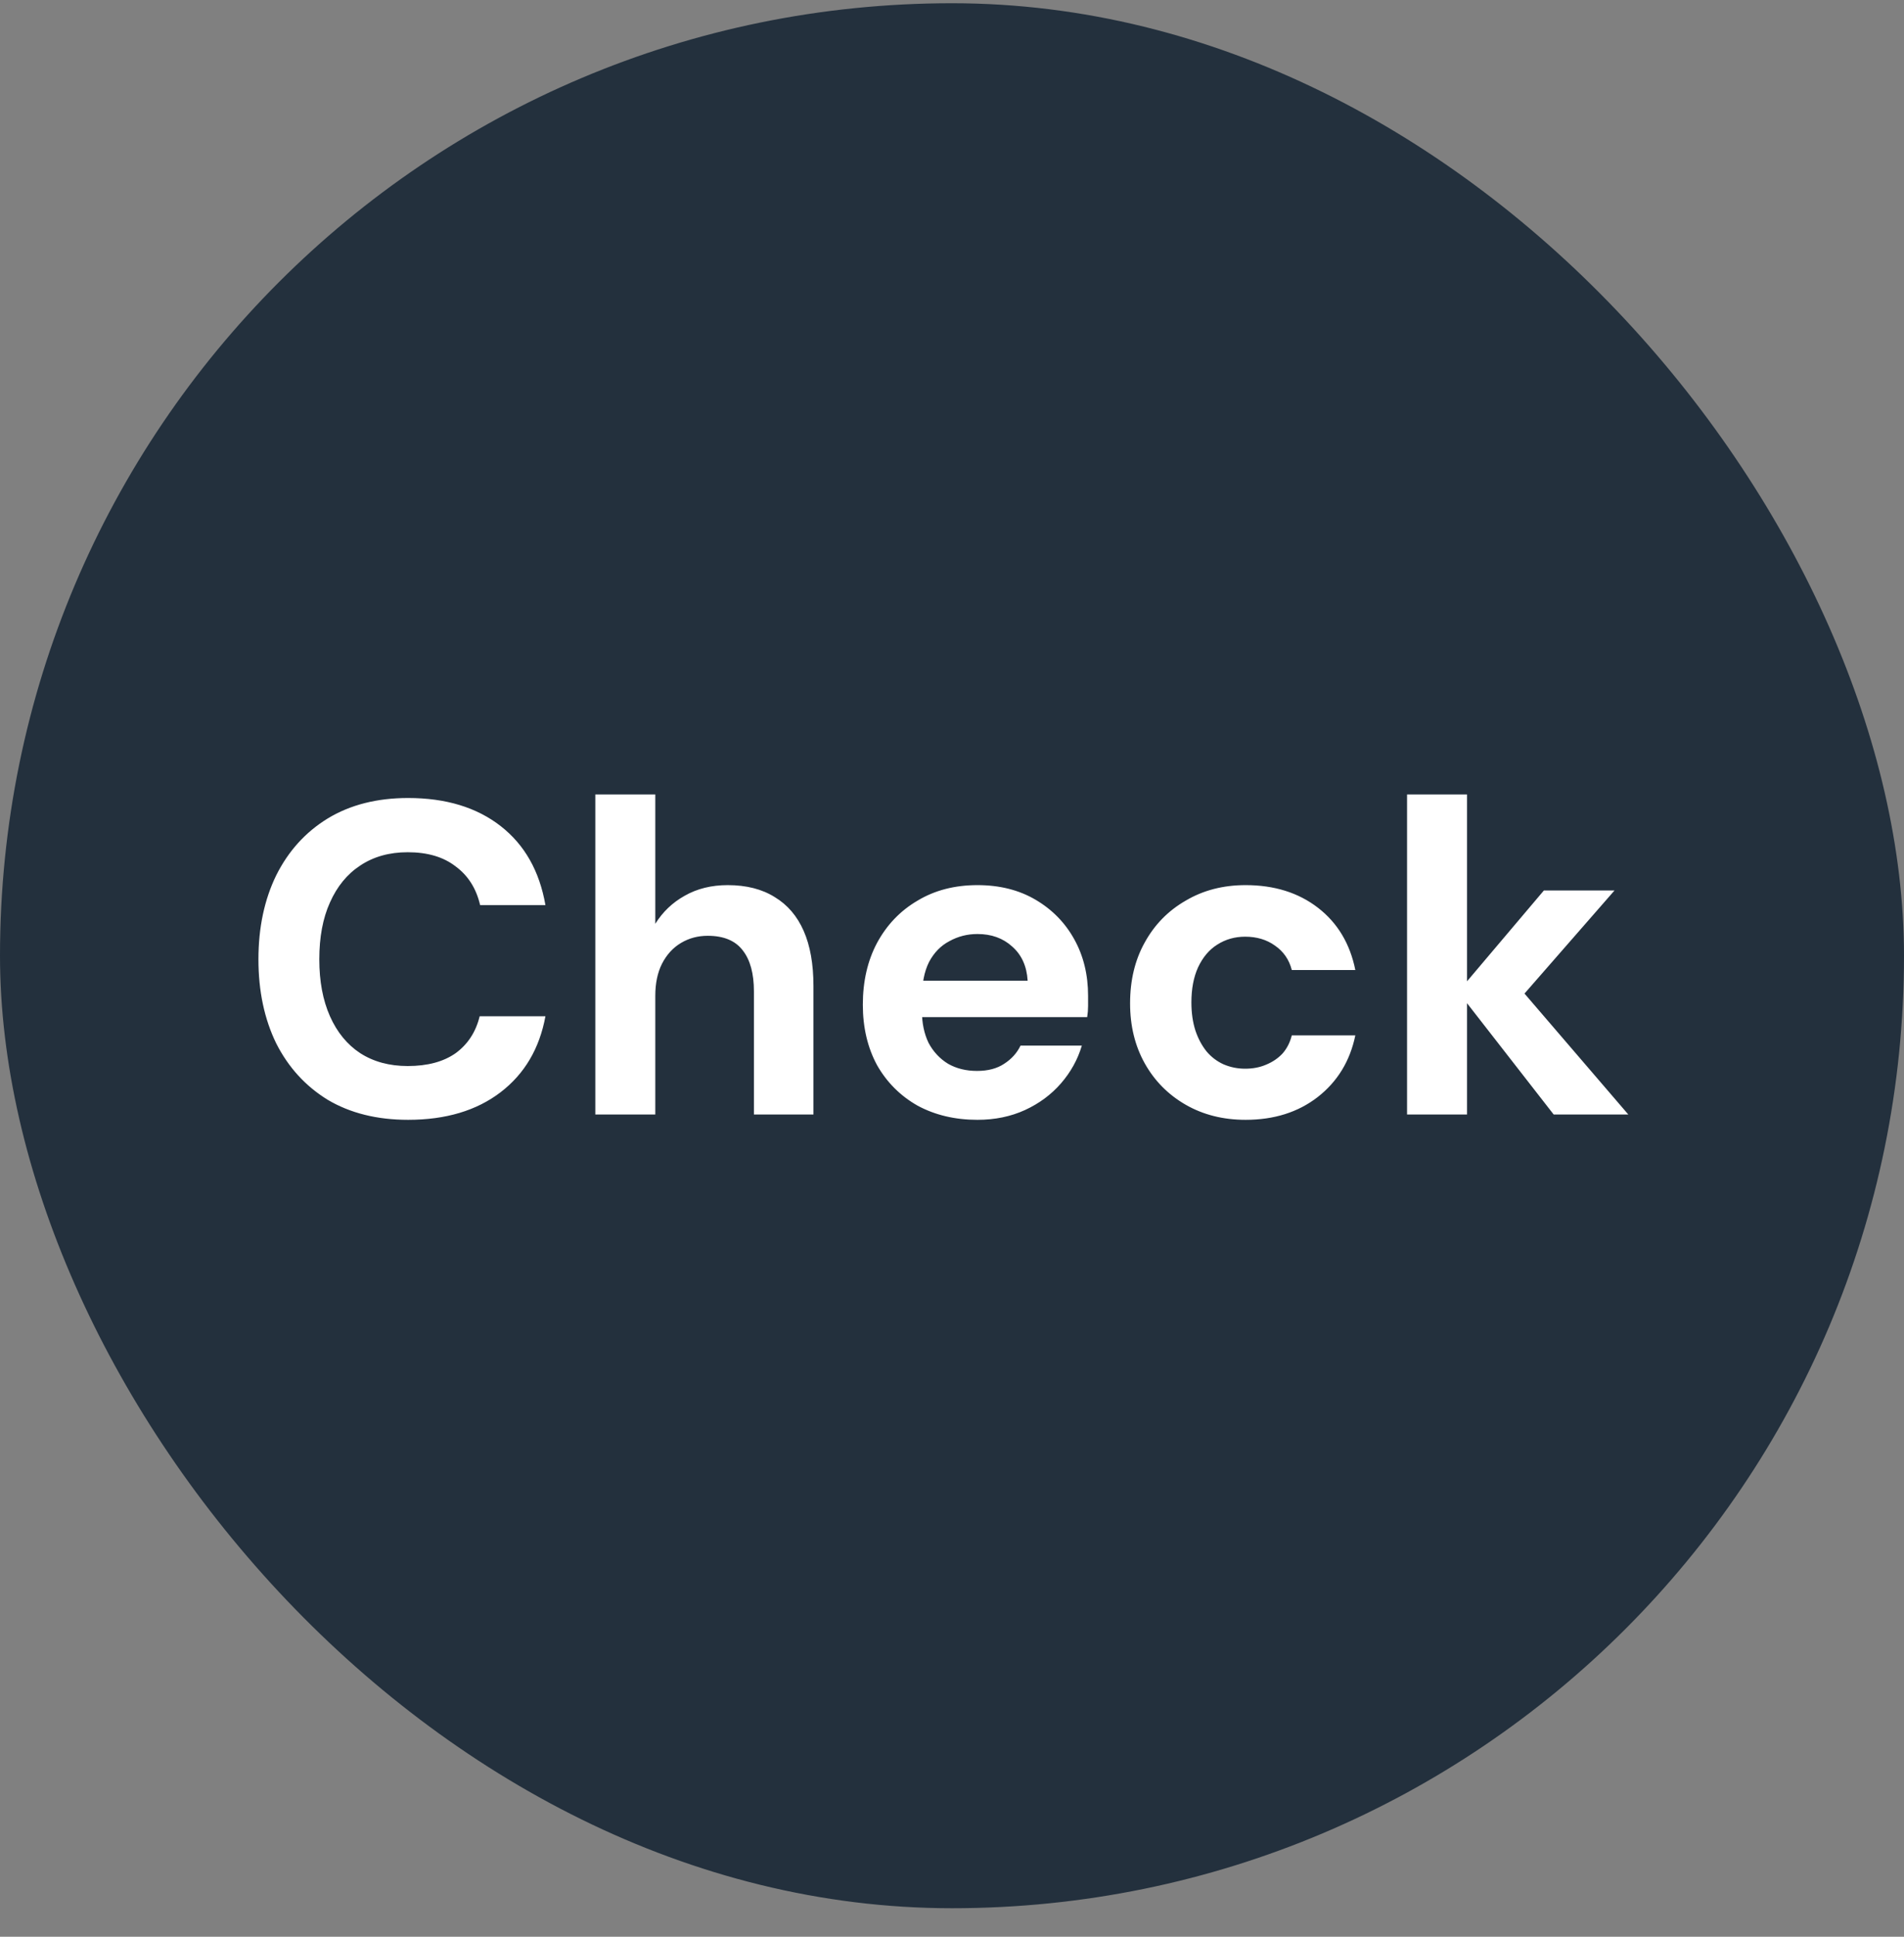
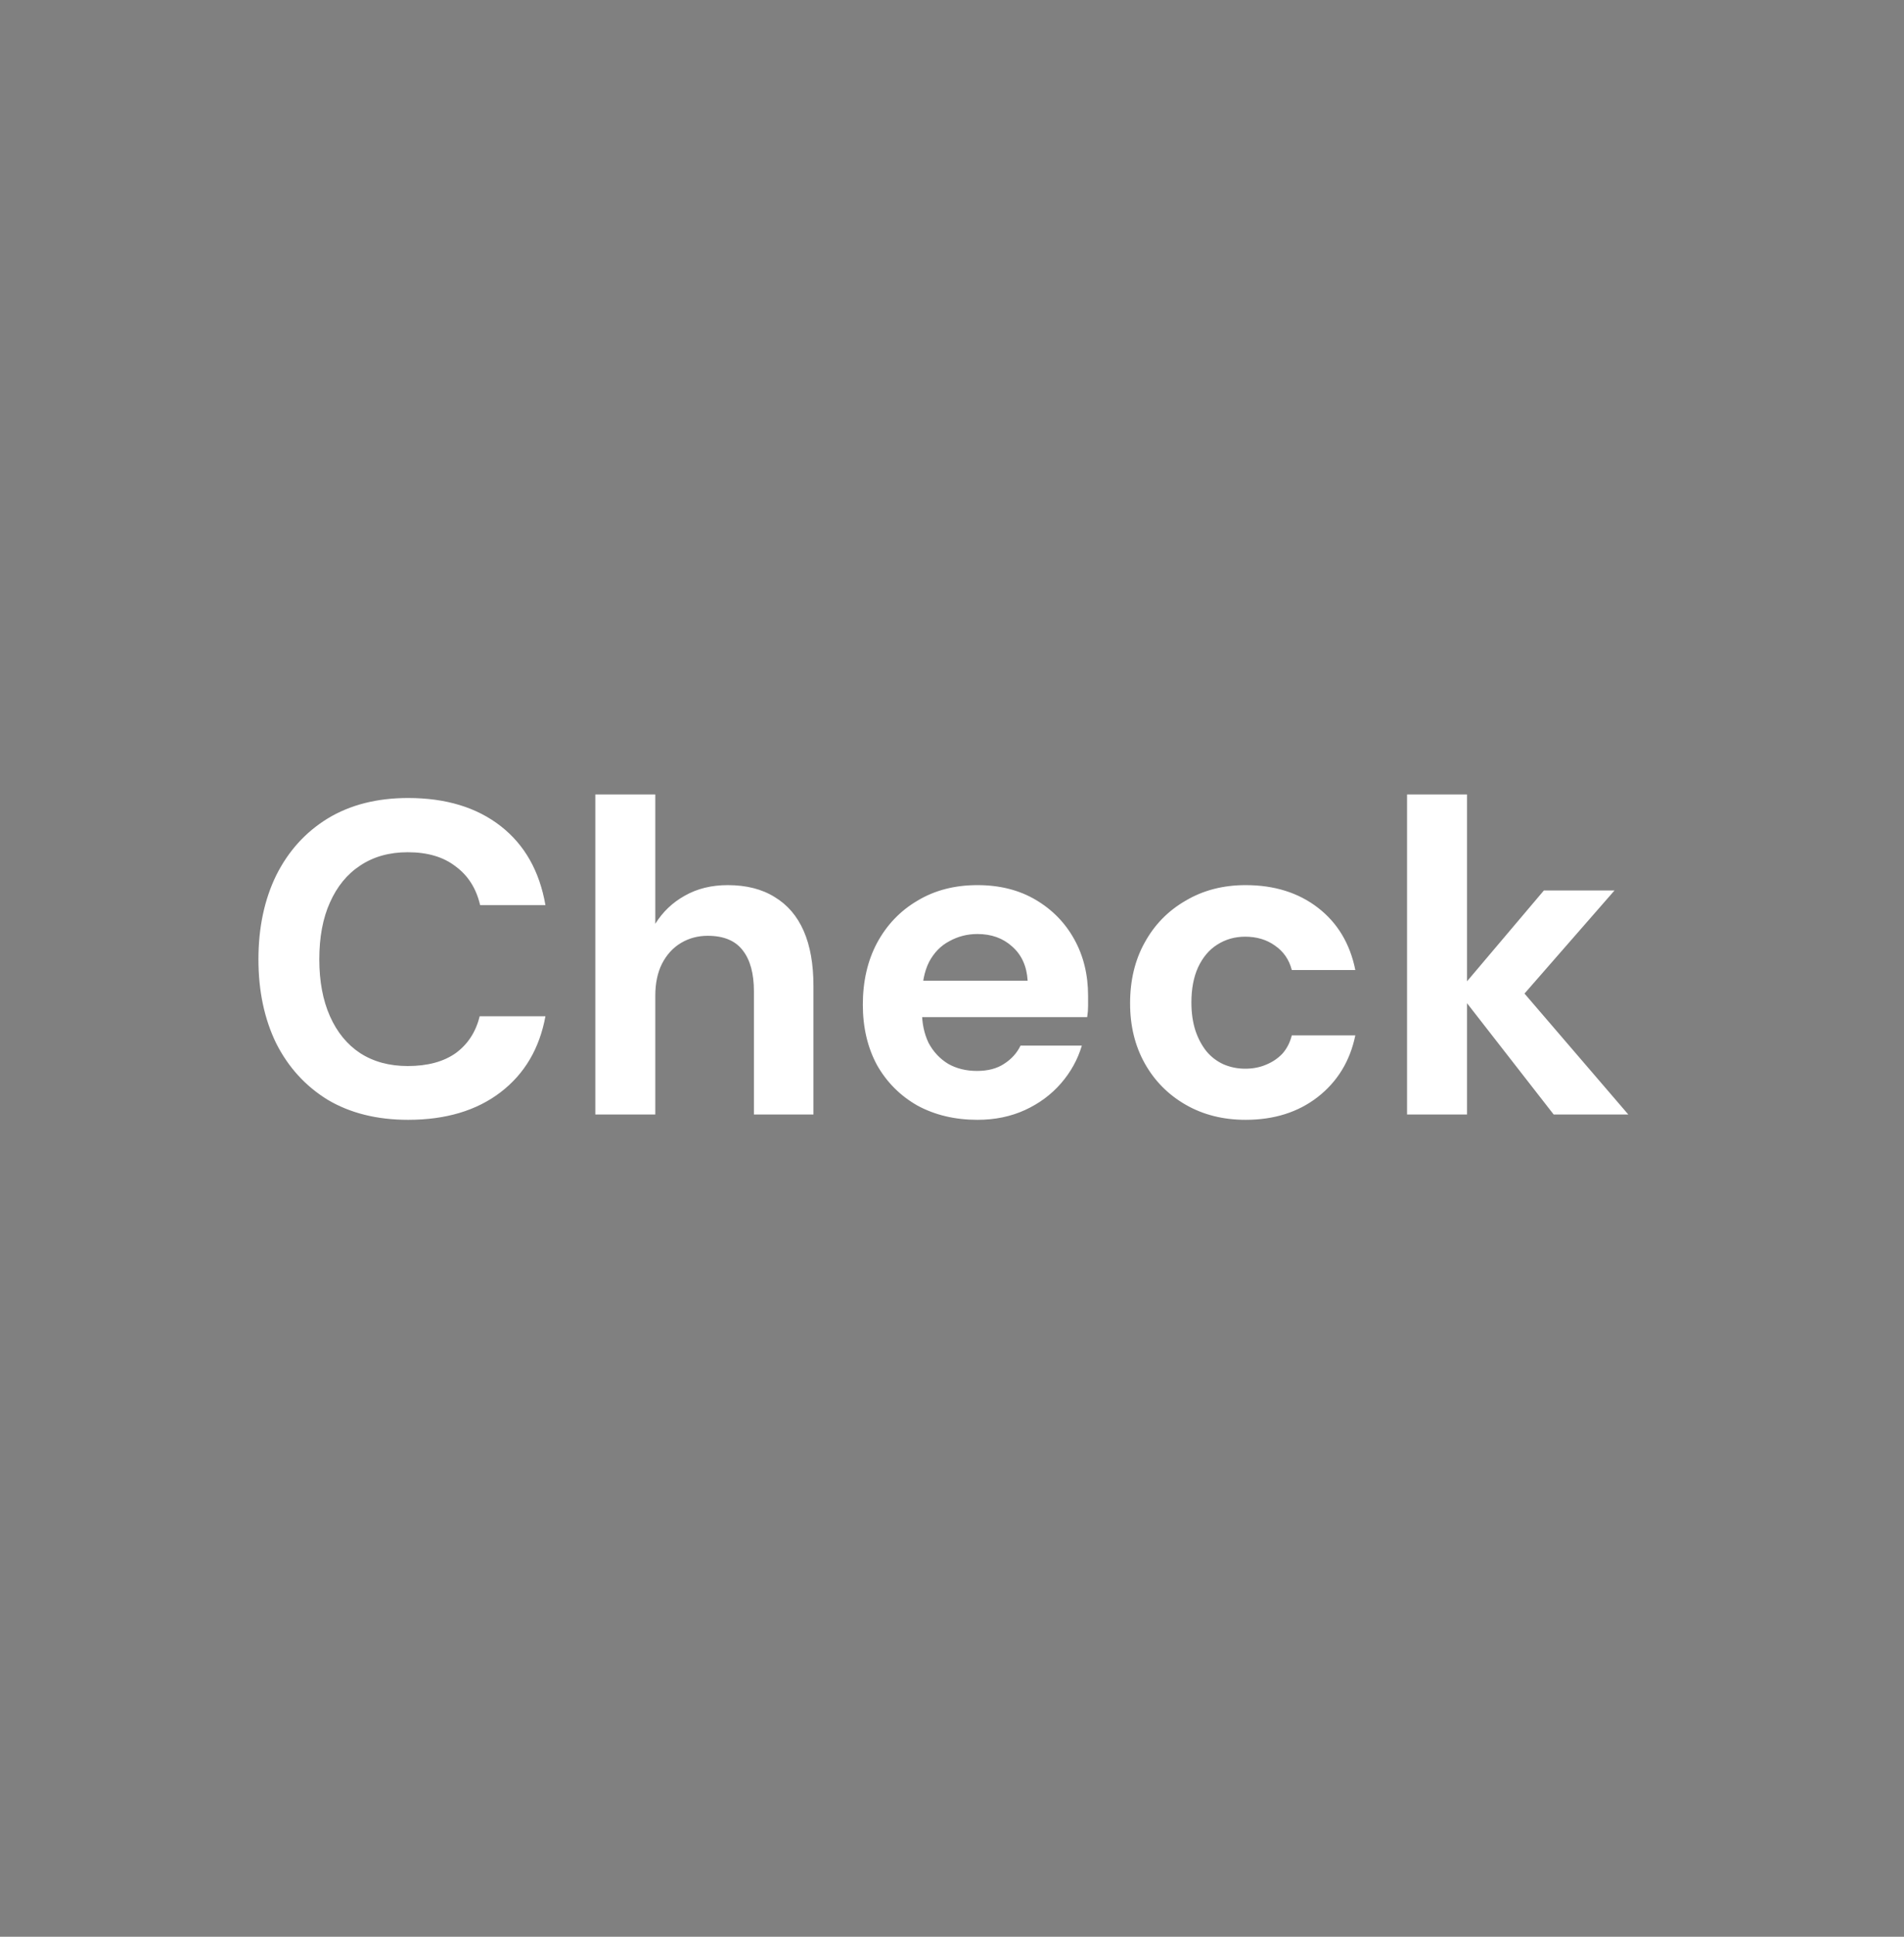
<svg xmlns="http://www.w3.org/2000/svg" width="60" height="61" viewBox="0 0 60 61" fill="none">
  <rect x="0" y="0" width="60" height="61" fill="#808080" stroke="none" />
-   <rect y="0.102" width="60" height="60" rx="30" fill="#23303D" />
  <path d="M12.862 35.27C11.882 35.27 11.037 35.06 10.328 34.64C9.628 34.21 9.087 33.618 8.704 32.862C8.331 32.096 8.144 31.214 8.144 30.216C8.144 29.217 8.331 28.335 8.704 27.57C9.087 26.804 9.628 26.207 10.328 25.778C11.037 25.348 11.882 25.134 12.862 25.134C14.047 25.134 15.018 25.428 15.774 26.016C16.53 26.604 17.001 27.434 17.188 28.508H15.13C15.009 27.985 14.752 27.579 14.36 27.29C13.977 26.991 13.473 26.842 12.848 26.842C12.269 26.842 11.77 26.982 11.35 27.262C10.939 27.532 10.622 27.92 10.398 28.424C10.174 28.918 10.062 29.516 10.062 30.216C10.062 30.906 10.174 31.504 10.398 32.008C10.622 32.512 10.939 32.899 11.35 33.17C11.77 33.44 12.269 33.576 12.848 33.576C13.473 33.576 13.977 33.44 14.36 33.17C14.743 32.89 14.995 32.502 15.116 32.008H17.188C17.001 33.025 16.53 33.823 15.774 34.402C15.018 34.98 14.047 35.27 12.862 35.27ZM18.76 35.102V25.022H20.65V29.096C20.883 28.722 21.191 28.428 21.574 28.214C21.966 27.99 22.419 27.878 22.932 27.878C23.52 27.878 24.015 28.004 24.416 28.256C24.817 28.498 25.121 28.853 25.326 29.32C25.531 29.786 25.634 30.365 25.634 31.056V35.102H23.758V31.224C23.758 30.664 23.641 30.234 23.408 29.936C23.175 29.628 22.806 29.474 22.302 29.474C21.994 29.474 21.714 29.548 21.462 29.698C21.21 29.847 21.009 30.066 20.86 30.356C20.72 30.636 20.65 30.972 20.65 31.364V35.102H18.76ZM30.802 35.27C30.093 35.27 29.463 35.12 28.912 34.822C28.371 34.514 27.946 34.089 27.638 33.548C27.34 32.997 27.19 32.362 27.19 31.644C27.19 30.906 27.34 30.258 27.638 29.698C27.946 29.128 28.371 28.685 28.912 28.368C29.454 28.041 30.084 27.878 30.802 27.878C31.502 27.878 32.114 28.032 32.636 28.34C33.159 28.648 33.565 29.063 33.854 29.586C34.144 30.108 34.288 30.701 34.288 31.364C34.288 31.457 34.288 31.564 34.288 31.686C34.288 31.798 34.279 31.914 34.26 32.036H28.534V30.888H32.384C32.356 30.43 32.193 30.071 31.894 29.81C31.605 29.548 31.241 29.418 30.802 29.418C30.485 29.418 30.191 29.492 29.92 29.642C29.65 29.782 29.435 30.001 29.276 30.3C29.127 30.598 29.052 30.976 29.052 31.434V31.84C29.052 32.222 29.122 32.558 29.262 32.848C29.412 33.128 29.617 33.347 29.878 33.506C30.14 33.655 30.443 33.73 30.788 33.73C31.134 33.73 31.418 33.655 31.642 33.506C31.876 33.356 32.048 33.165 32.16 32.932H34.092C33.962 33.37 33.742 33.767 33.434 34.122C33.126 34.476 32.748 34.756 32.3 34.962C31.852 35.167 31.353 35.27 30.802 35.27ZM39.252 35.27C38.543 35.27 37.913 35.111 37.362 34.794C36.811 34.476 36.382 34.042 36.074 33.492C35.766 32.941 35.612 32.311 35.612 31.602C35.612 30.874 35.766 30.234 36.074 29.684C36.382 29.124 36.811 28.685 37.362 28.368C37.913 28.041 38.543 27.878 39.252 27.878C40.157 27.878 40.918 28.116 41.534 28.592C42.15 29.068 42.542 29.721 42.71 30.552H40.708C40.624 30.225 40.447 29.968 40.176 29.782C39.915 29.595 39.602 29.502 39.238 29.502C38.911 29.502 38.617 29.586 38.356 29.754C38.104 29.912 37.903 30.15 37.754 30.468C37.614 30.776 37.544 31.144 37.544 31.574C37.544 31.9 37.586 32.194 37.67 32.456C37.754 32.708 37.871 32.927 38.02 33.114C38.169 33.291 38.347 33.426 38.552 33.52C38.767 33.613 38.995 33.66 39.238 33.66C39.481 33.66 39.7 33.618 39.896 33.534C40.101 33.45 40.274 33.333 40.414 33.184C40.554 33.025 40.652 32.834 40.708 32.61H42.71C42.542 33.422 42.145 34.07 41.52 34.556C40.904 35.032 40.148 35.27 39.252 35.27ZM48.96 35.102L45.95 31.238L48.652 28.046H50.878L47.392 32.036V30.538L51.312 35.102H48.96ZM44.34 35.102V25.022H46.23V35.102H44.34Z" fill="white" />
</svg>